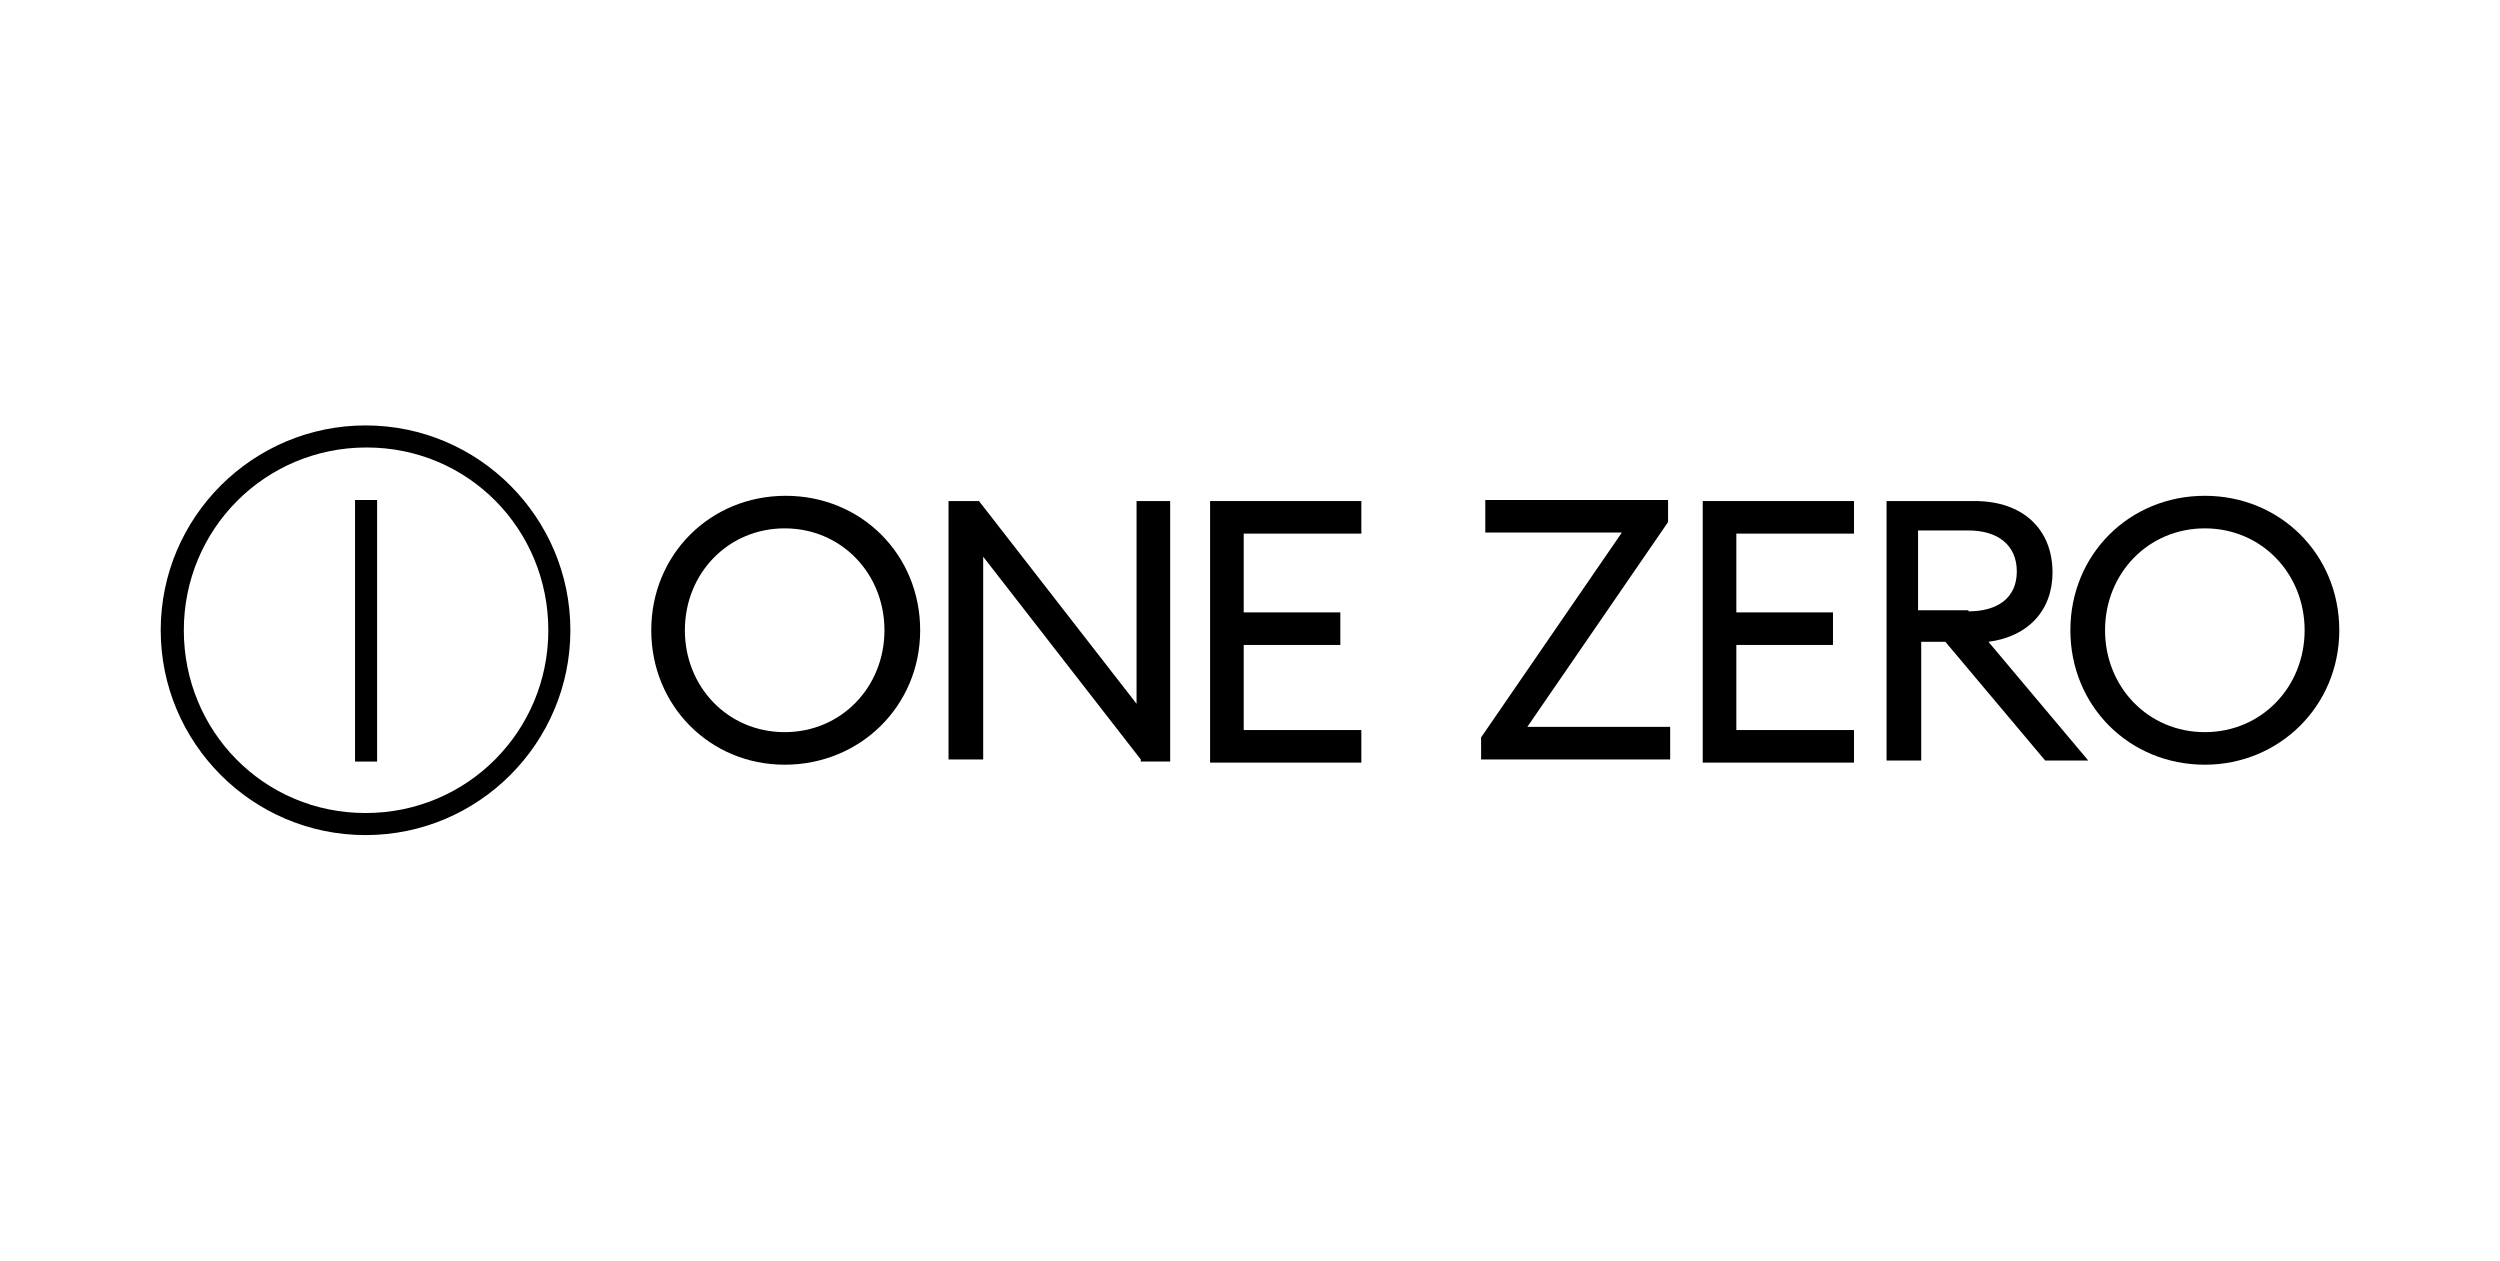
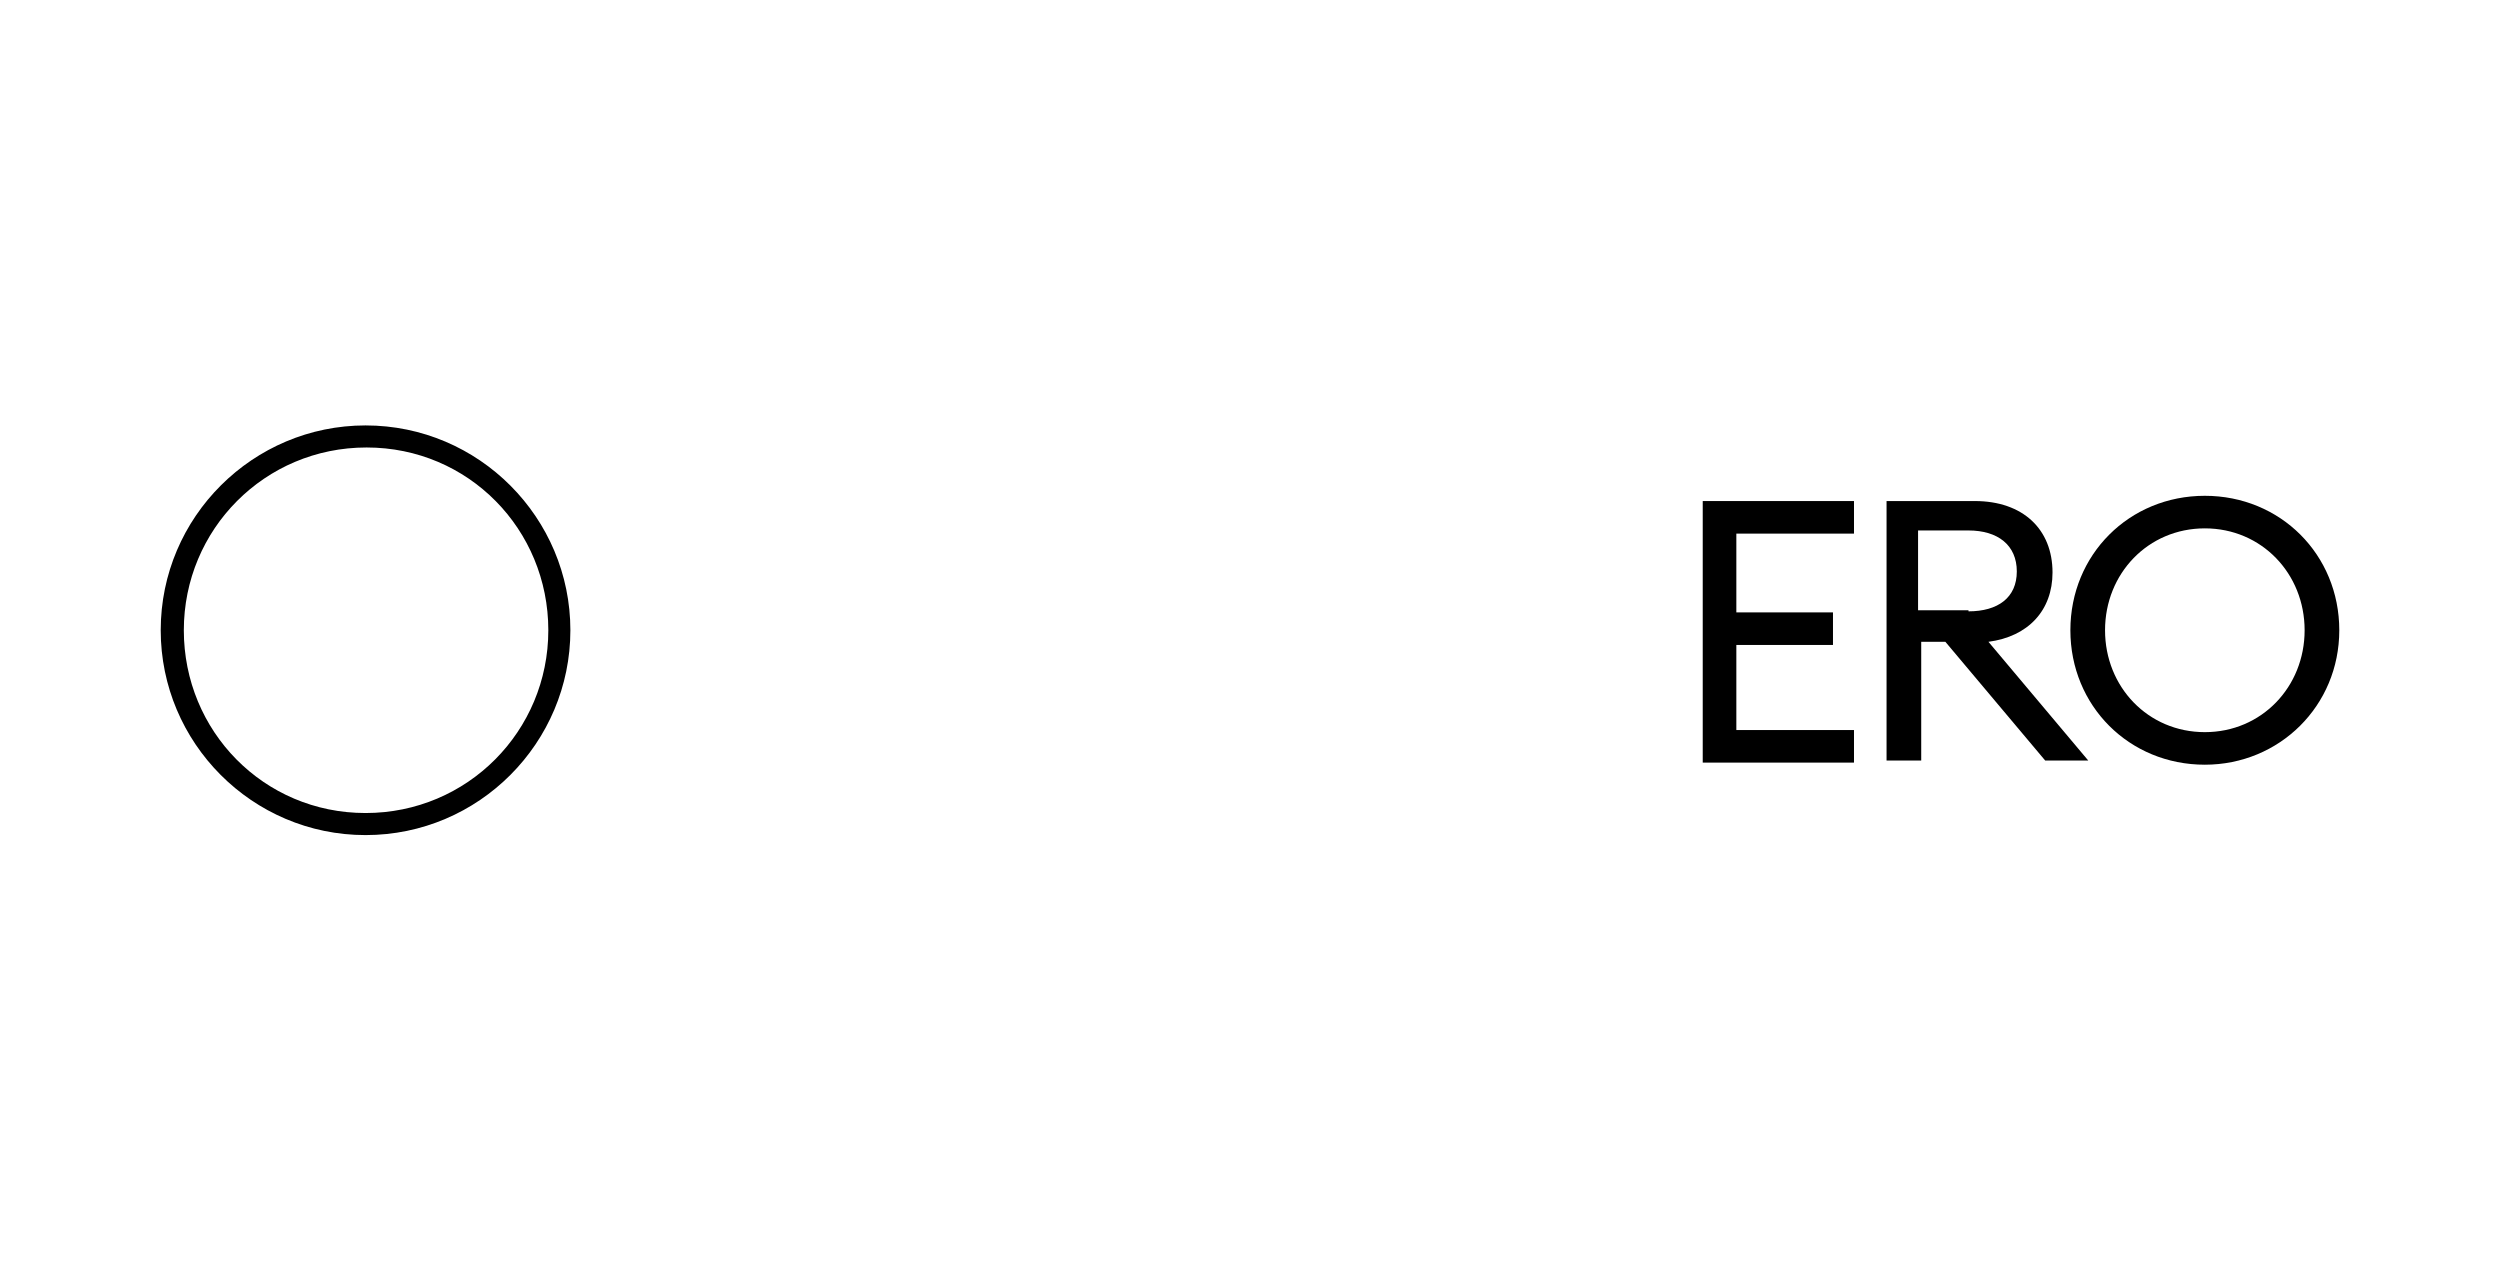
<svg xmlns="http://www.w3.org/2000/svg" version="1.1" id="Layer_1" x="0px" y="0px" width="238px" height="120px" viewBox="0 0 238 120" style="enable-background:new 0 0 238 120;" xml:space="preserve">
  <g>
    <g>
-       <path d="M74.7,72.8C67.6,72.8,62,67.2,62,60s5.6-12.8,12.8-12.8c7.2,0,12.8,5.6,12.8,12.8S81.9,72.8,74.7,72.8z M74.7,69.7    c5.4,0,9.5-4.3,9.5-9.7s-4.1-9.7-9.5-9.7s-9.5,4.3-9.5,9.7S69.3,69.7,74.7,69.7z" />
-     </g>
+       </g>
    <g>
-       <path d="M108.6,72.3l-15-19.3v19.3h-3.3V47.7h2.9l15,19.3V47.7h3.2v24.8h-2.8V72.3z" />
-     </g>
+       </g>
    <g>
-       <path d="M115.2,47.7h14.4v3.1h-11.2v7.5h9.2v3.1h-9.2v8.1h11.2v3.1h-14.4V47.7z" />
-     </g>
+       </g>
    <g>
-       <path d="M141,70.2l13.4-19.5h-13v-3.1h17.4v2.1l-13.4,19.5H159v3.1H141L141,70.2L141,70.2z" />
-     </g>
+       </g>
    <g>
      <path d="M162.1,47.7h14.4v3.1h-11.2v7.5h9.2v3.1h-9.2v8.1h11.2v3.1h-14.4V47.7z" />
    </g>
    <g>
      <path d="M179.5,47.7h8.5c4.6,0,7.4,2.7,7.4,6.8c0,3.6-2.3,6.1-6.1,6.6l9.5,11.3h-4.1l-9.5-11.3h-2.3v11.3h-3.3V47.7z M187.4,58.2    c2.8,0,4.6-1.3,4.6-3.8c0-2.5-1.8-3.9-4.6-3.9h-4.8v7.6H187.4z" />
    </g>
    <g>
      <path d="M209.9,72.8c-7.2,0-12.8-5.6-12.8-12.8s5.6-12.8,12.8-12.8s12.8,5.6,12.8,12.8S217,72.8,209.9,72.8z M209.9,69.7    c5.4,0,9.5-4.3,9.5-9.7s-4.1-9.7-9.5-9.7c-5.4,0-9.5,4.3-9.5,9.7S204.5,69.7,209.9,69.7z" />
    </g>
    <g>
      <path d="M34.8,40.5c-10.7,0-19.5,8.7-19.5,19.5c0,10.7,8.7,19.5,19.5,19.5S54.3,70.7,54.3,60S45.6,40.5,34.8,40.5z M52.2,60    c0,9.6-7.7,17.4-17.4,17.4S17.5,69.6,17.5,60s7.7-17.4,17.4-17.4S52.2,50.4,52.2,60z" />
-       <rect x="33.8" y="47.6" width="2.1" height="24.9" />
    </g>
  </g>
</svg>